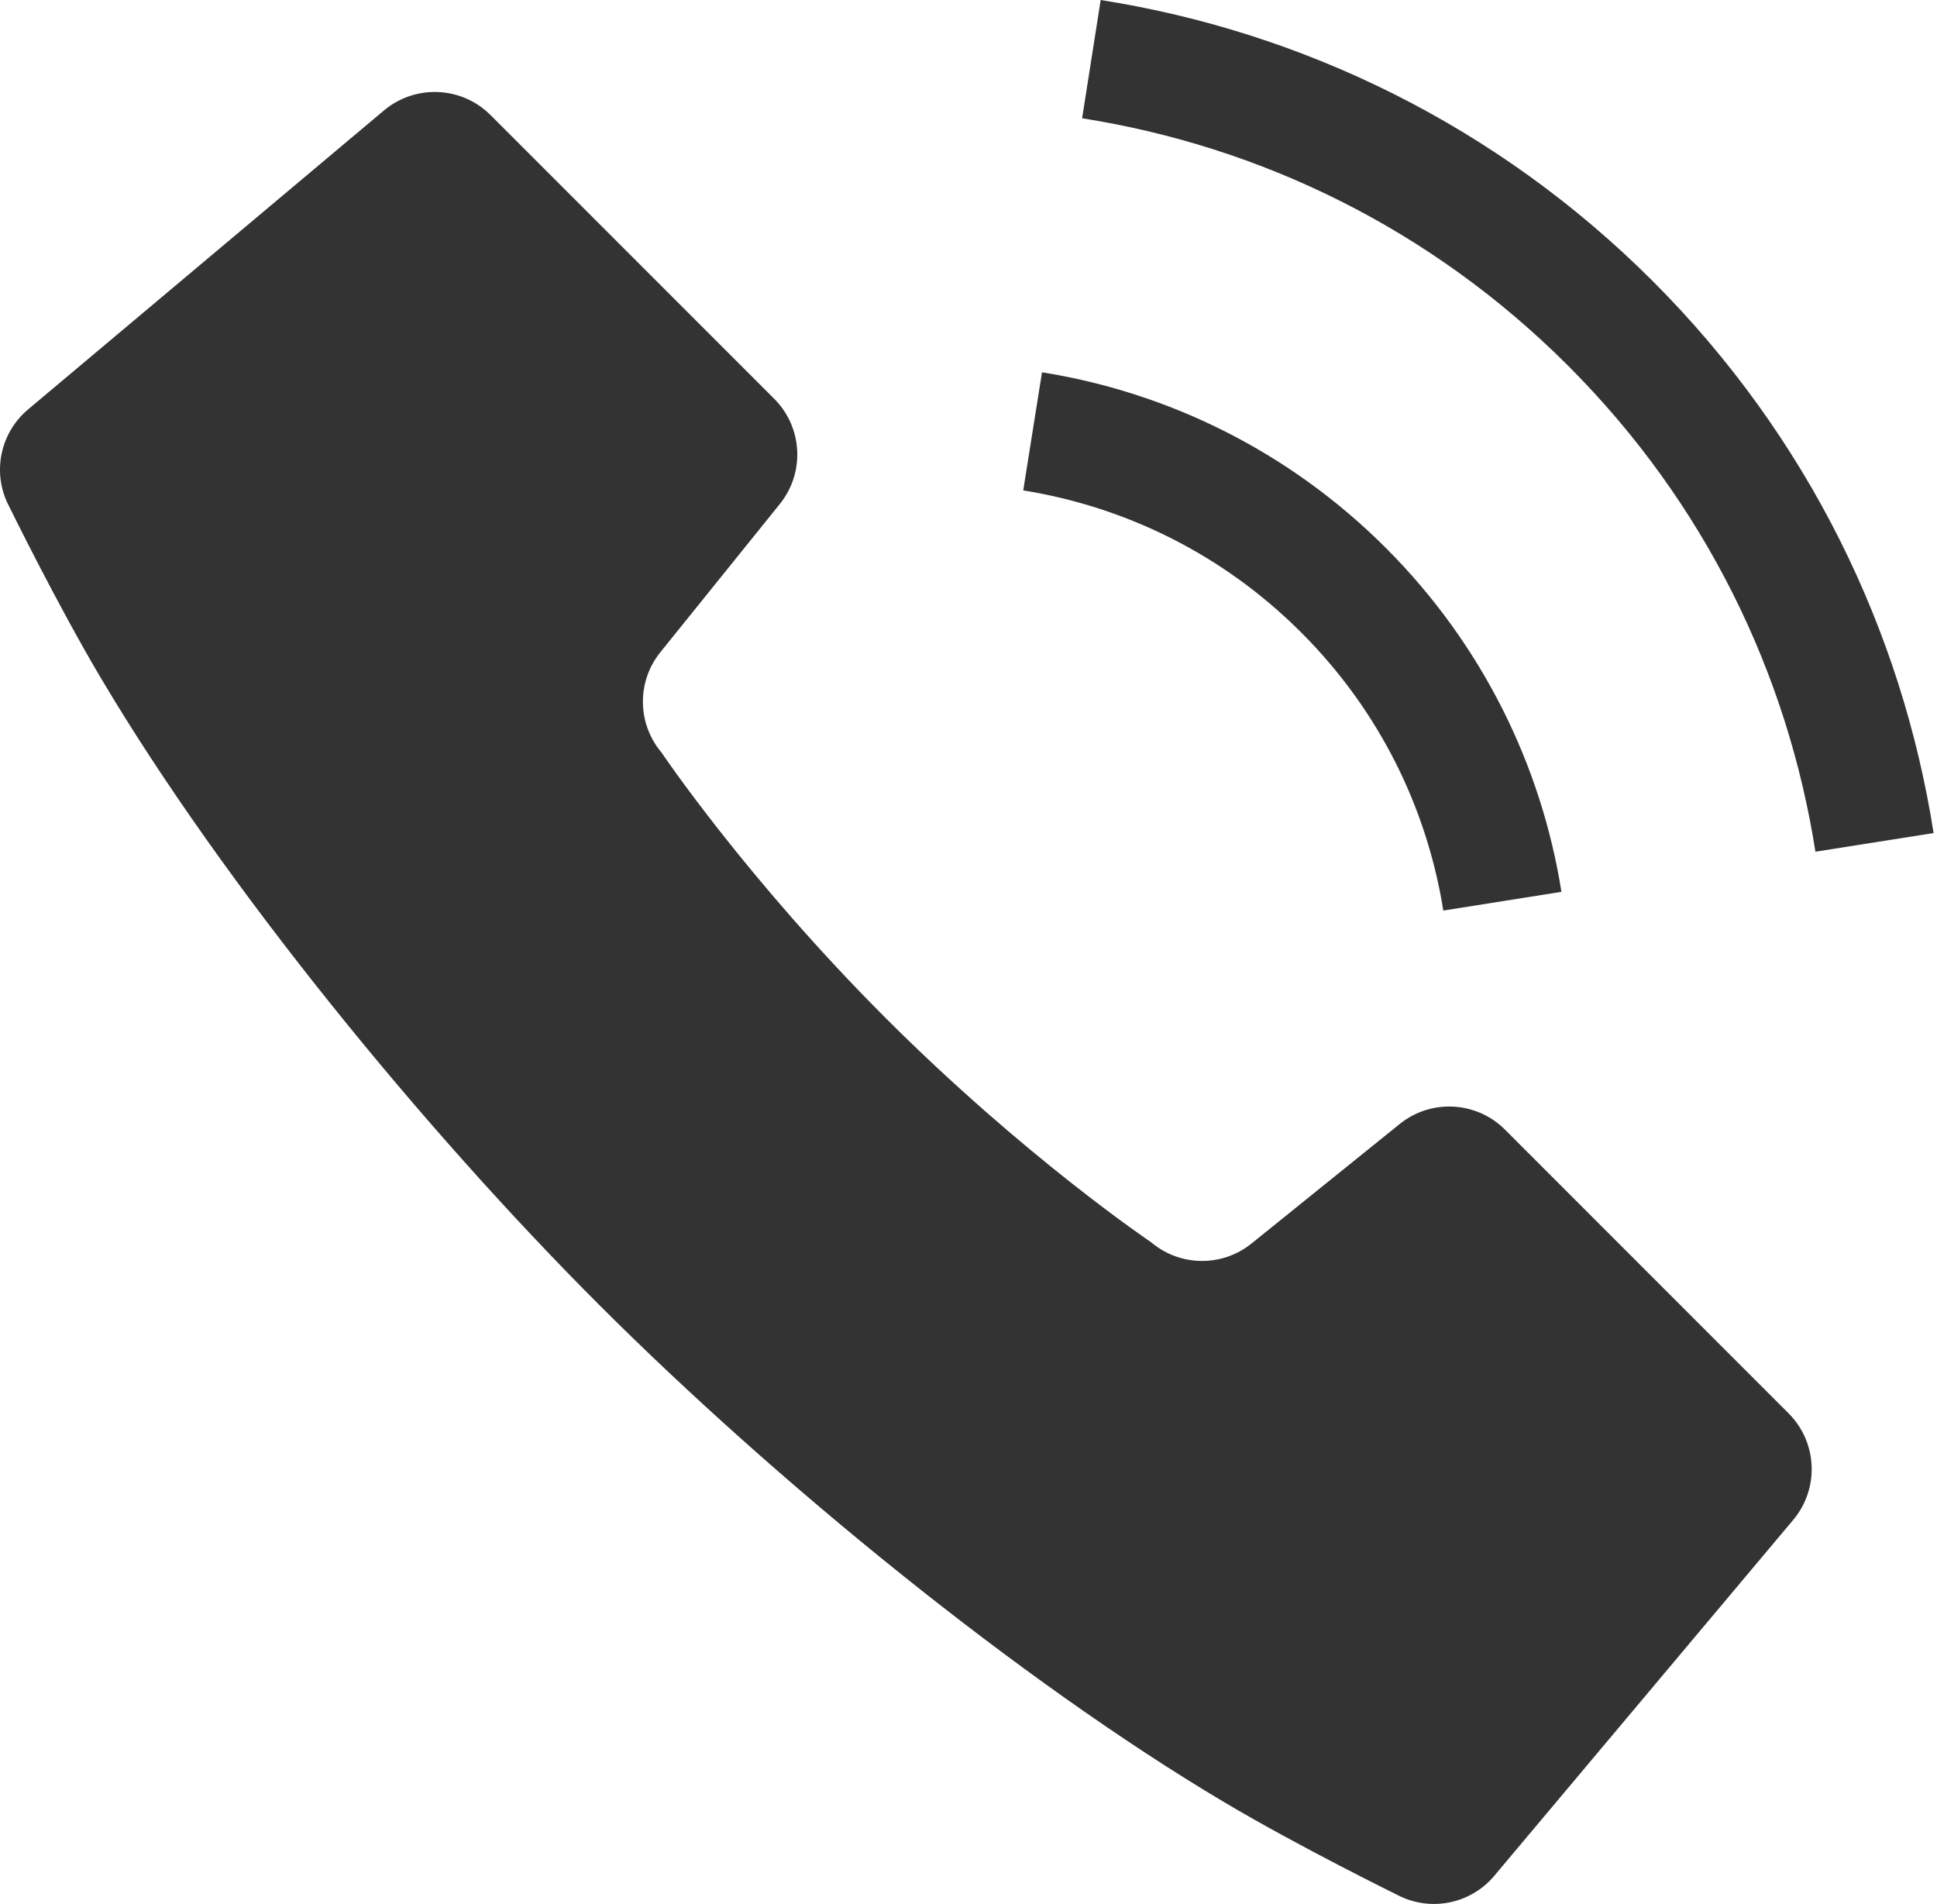
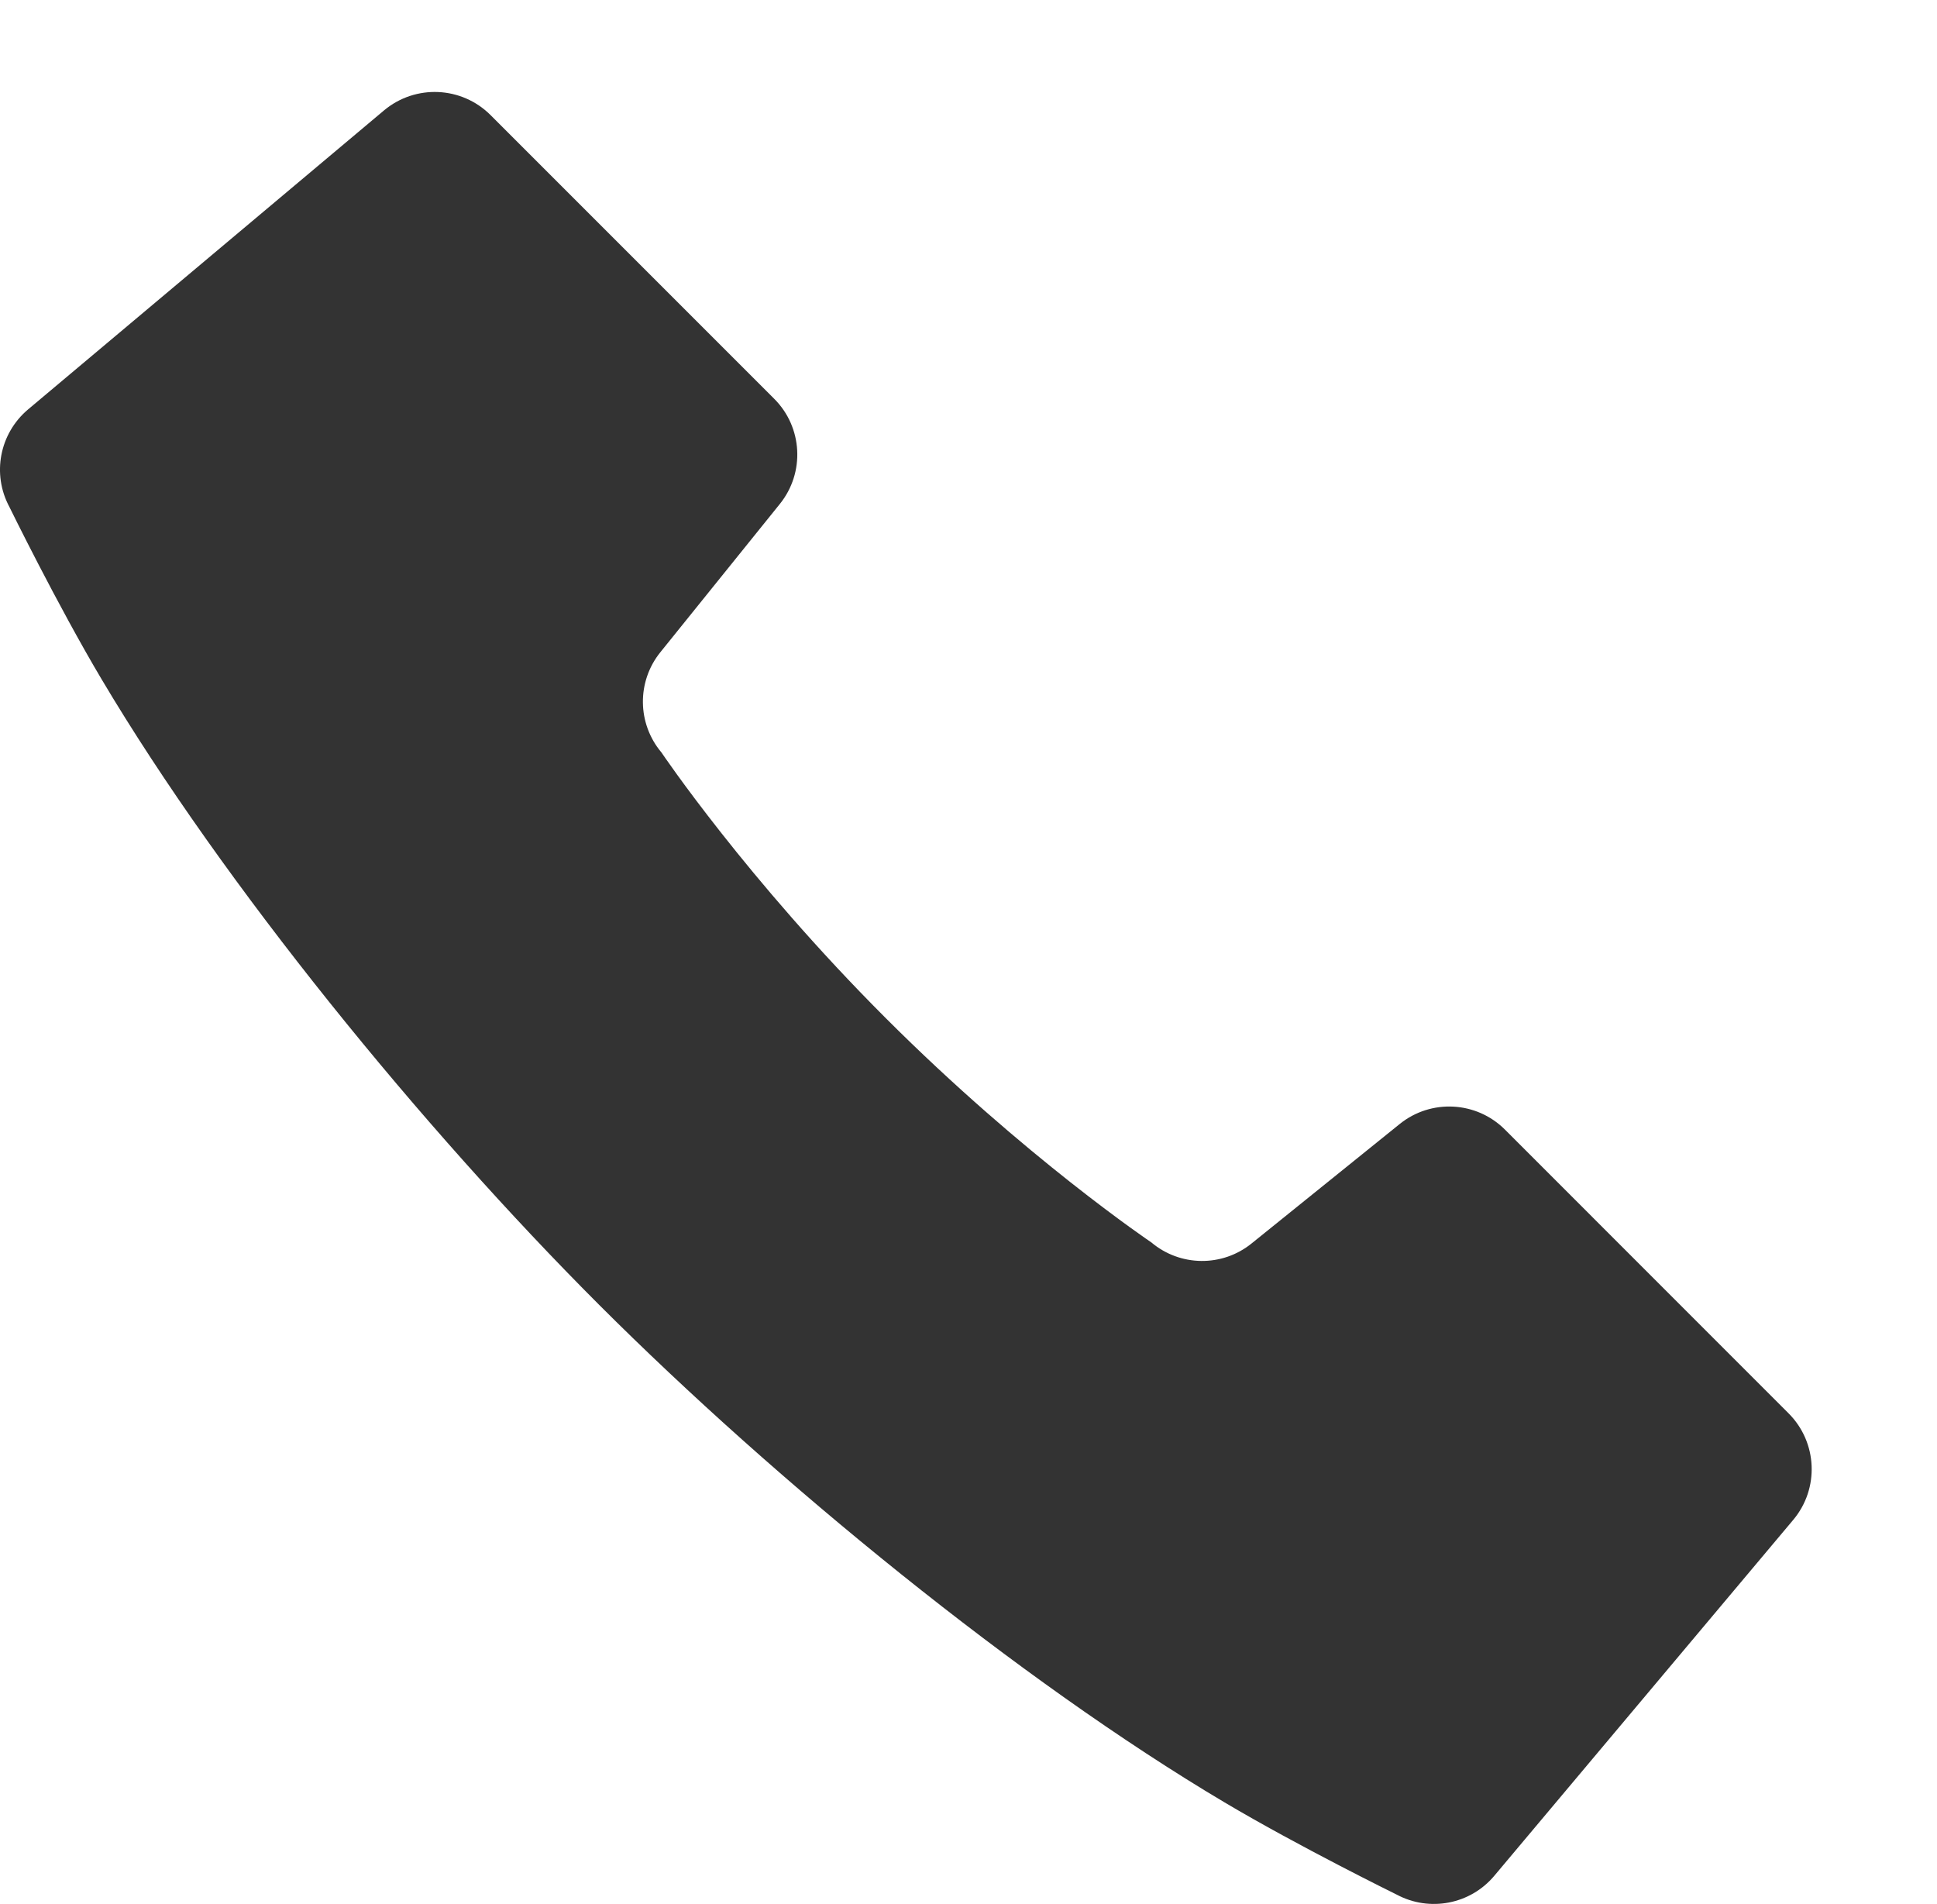
<svg xmlns="http://www.w3.org/2000/svg" width="407" height="400" viewBox="0 0 407 400" fill="none">
  <path d="M316.212 237.305C310.227 231.329 300.692 230.825 294.113 236.128L262.973 261.237C256.808 266.216 247.974 266.117 241.908 261.003C241.908 261.003 215.36 243.137 186.108 213.885C156.856 184.65 138.981 158.076 138.981 158.076C133.876 152.019 133.778 143.185 138.756 137.02L163.856 105.88C169.168 99.293 168.664 89.767 162.679 83.782L103.06 24.163C96.984 18.106 87.288 17.674 80.691 23.192L5.911 86.002C-0.092 91.052 -1.745 99.581 1.975 106.5C1.975 106.5 12.023 127.026 21.369 142.735C47.027 185.908 88.735 236.963 125.878 274.115C163.038 311.257 214.066 352.974 257.265 378.632C272.974 387.961 293.491 398.035 293.491 398.035C300.393 401.72 308.949 400.075 313.981 394.073L376.799 319.293C382.317 312.714 381.885 303.008 375.828 296.933L316.212 237.305Z" fill="#333333" />
-   <path d="M303.269 191.295L328.09 187.359C323.894 160.955 311.563 135.478 291.181 115.104C270.835 94.758 245.366 82.428 218.945 78.213L215 103.026C236.398 106.477 256.896 116.362 273.414 132.881C289.941 149.398 299.844 169.906 303.269 191.295Z" fill="#333333" />
-   <path d="M231.274 0L227.374 24.849C264.768 30.736 300.634 47.981 329.474 76.82C358.322 105.667 375.586 141.516 381.454 178.929L406.284 175.011C399.642 132.602 379.962 91.747 347.267 59.053C314.555 26.35 273.692 6.678 231.274 0Z" fill="#333333" />
</svg>